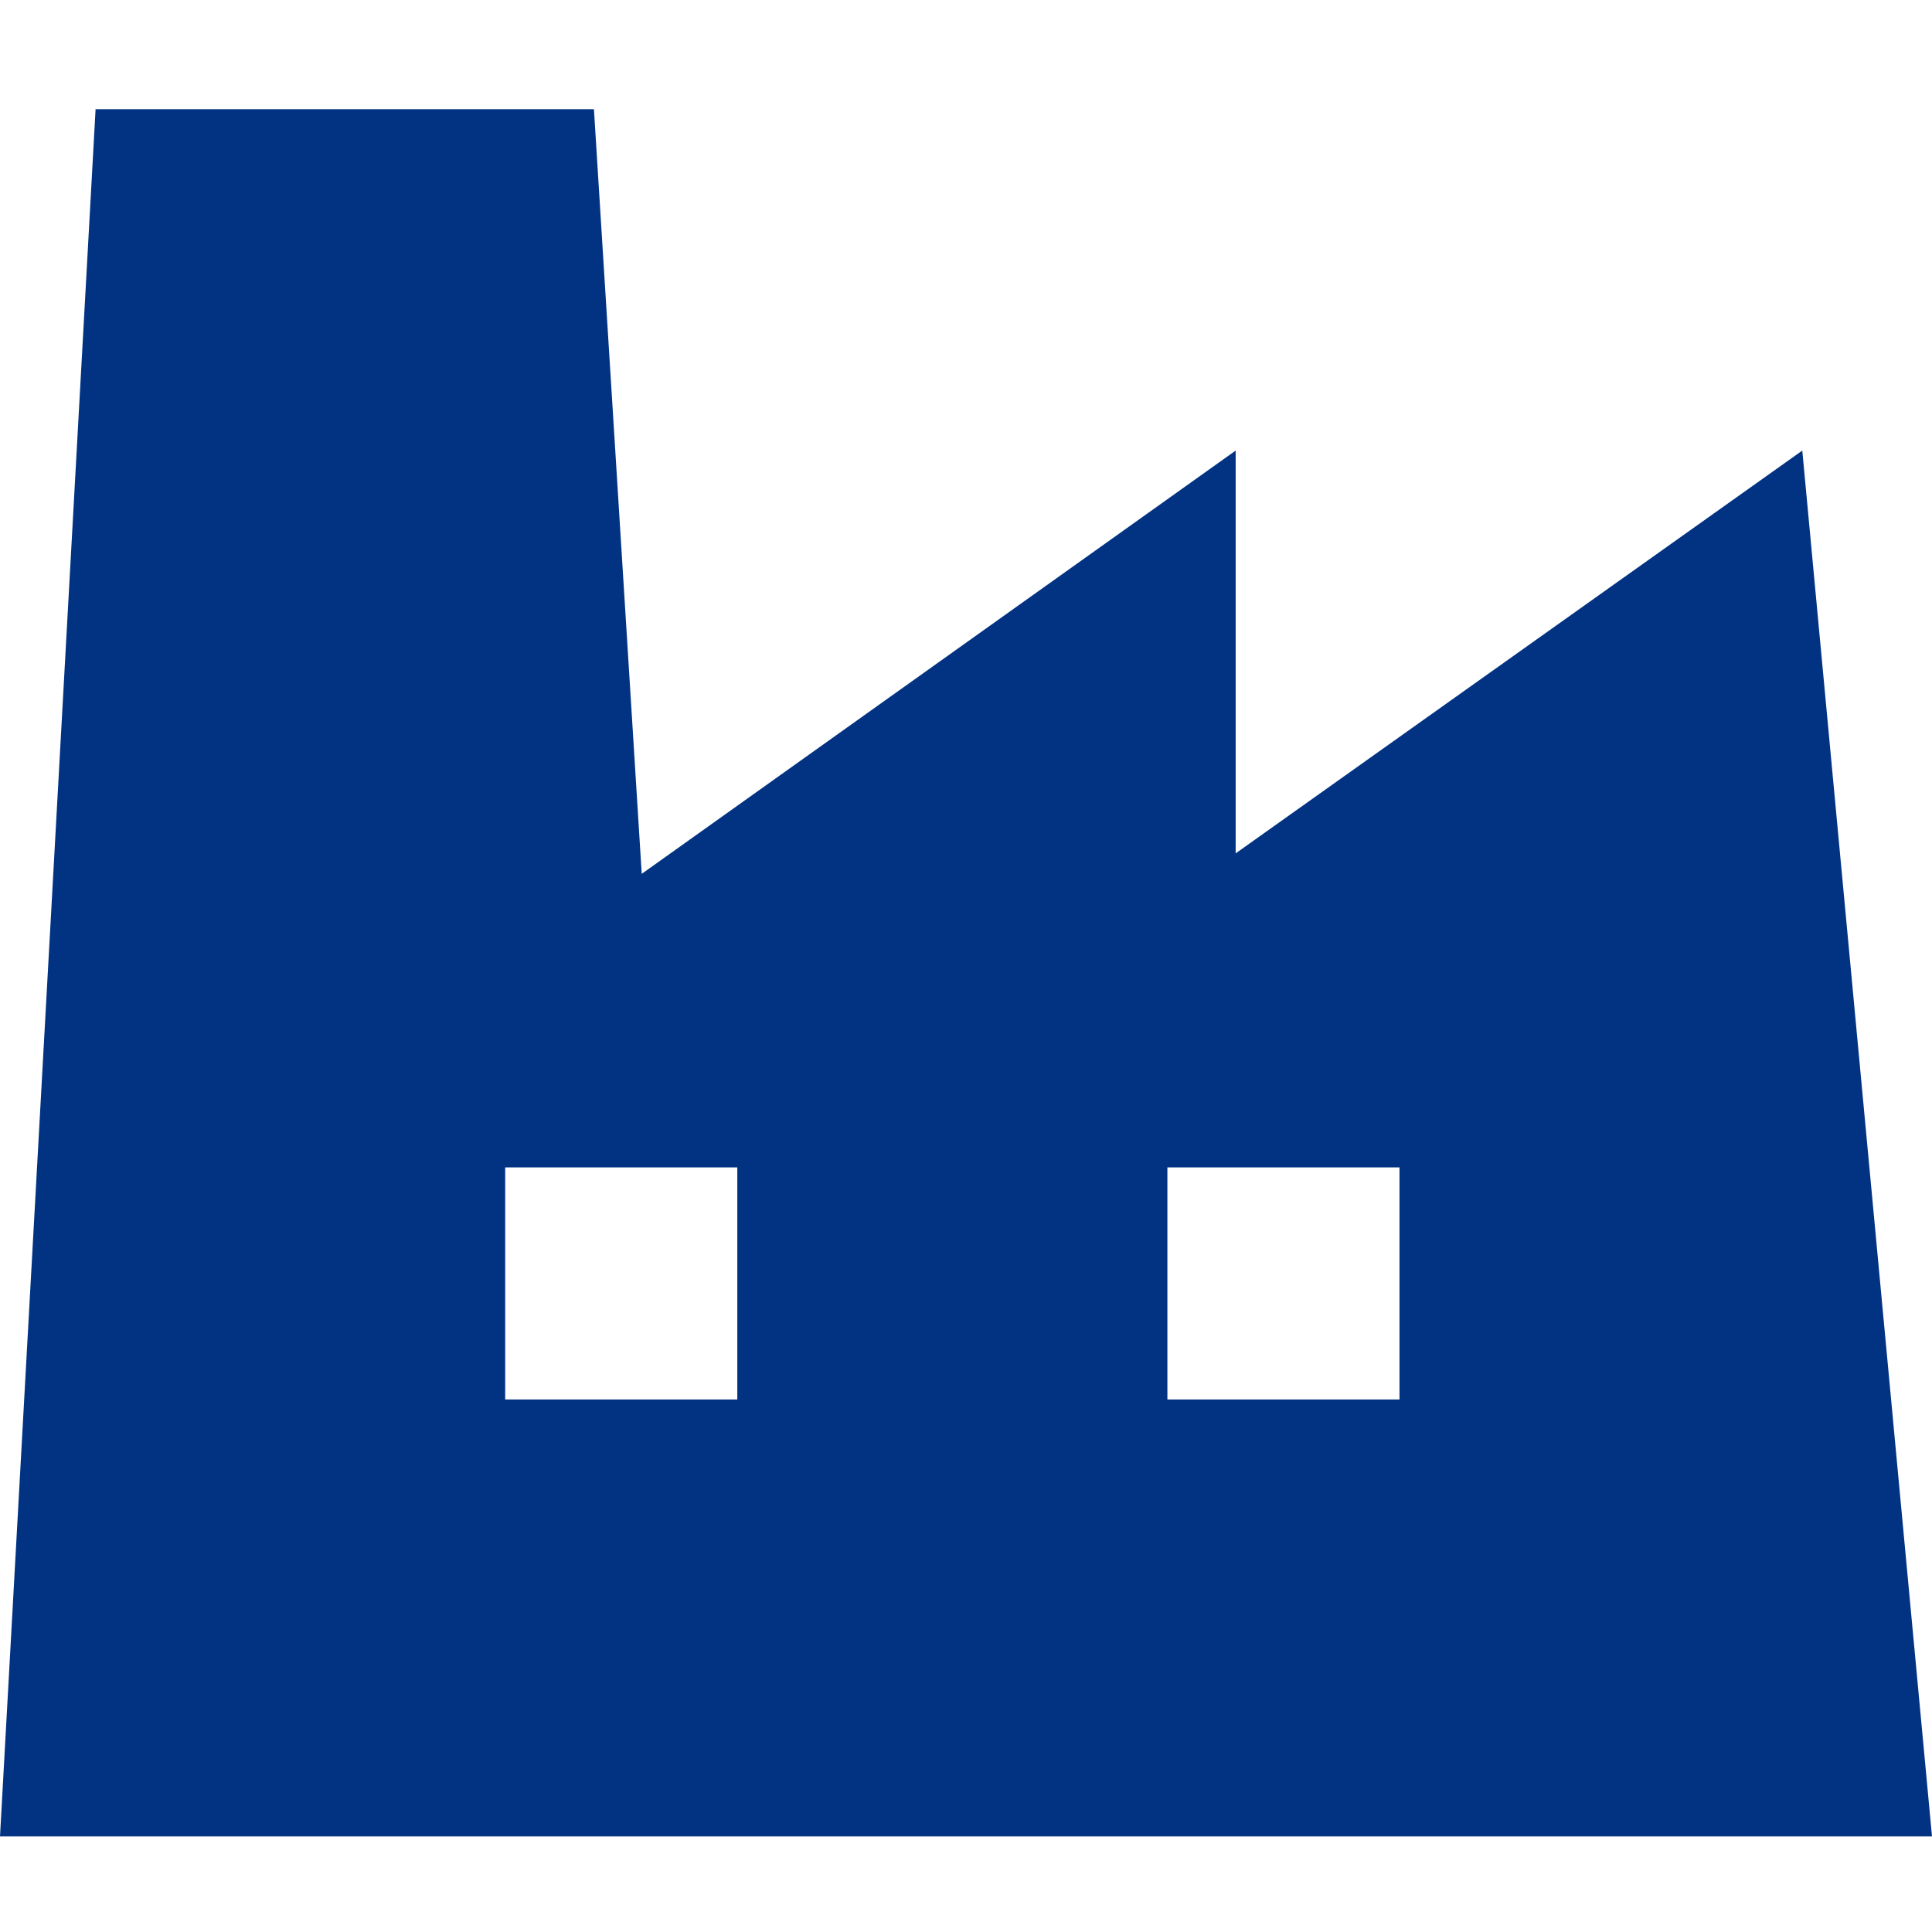
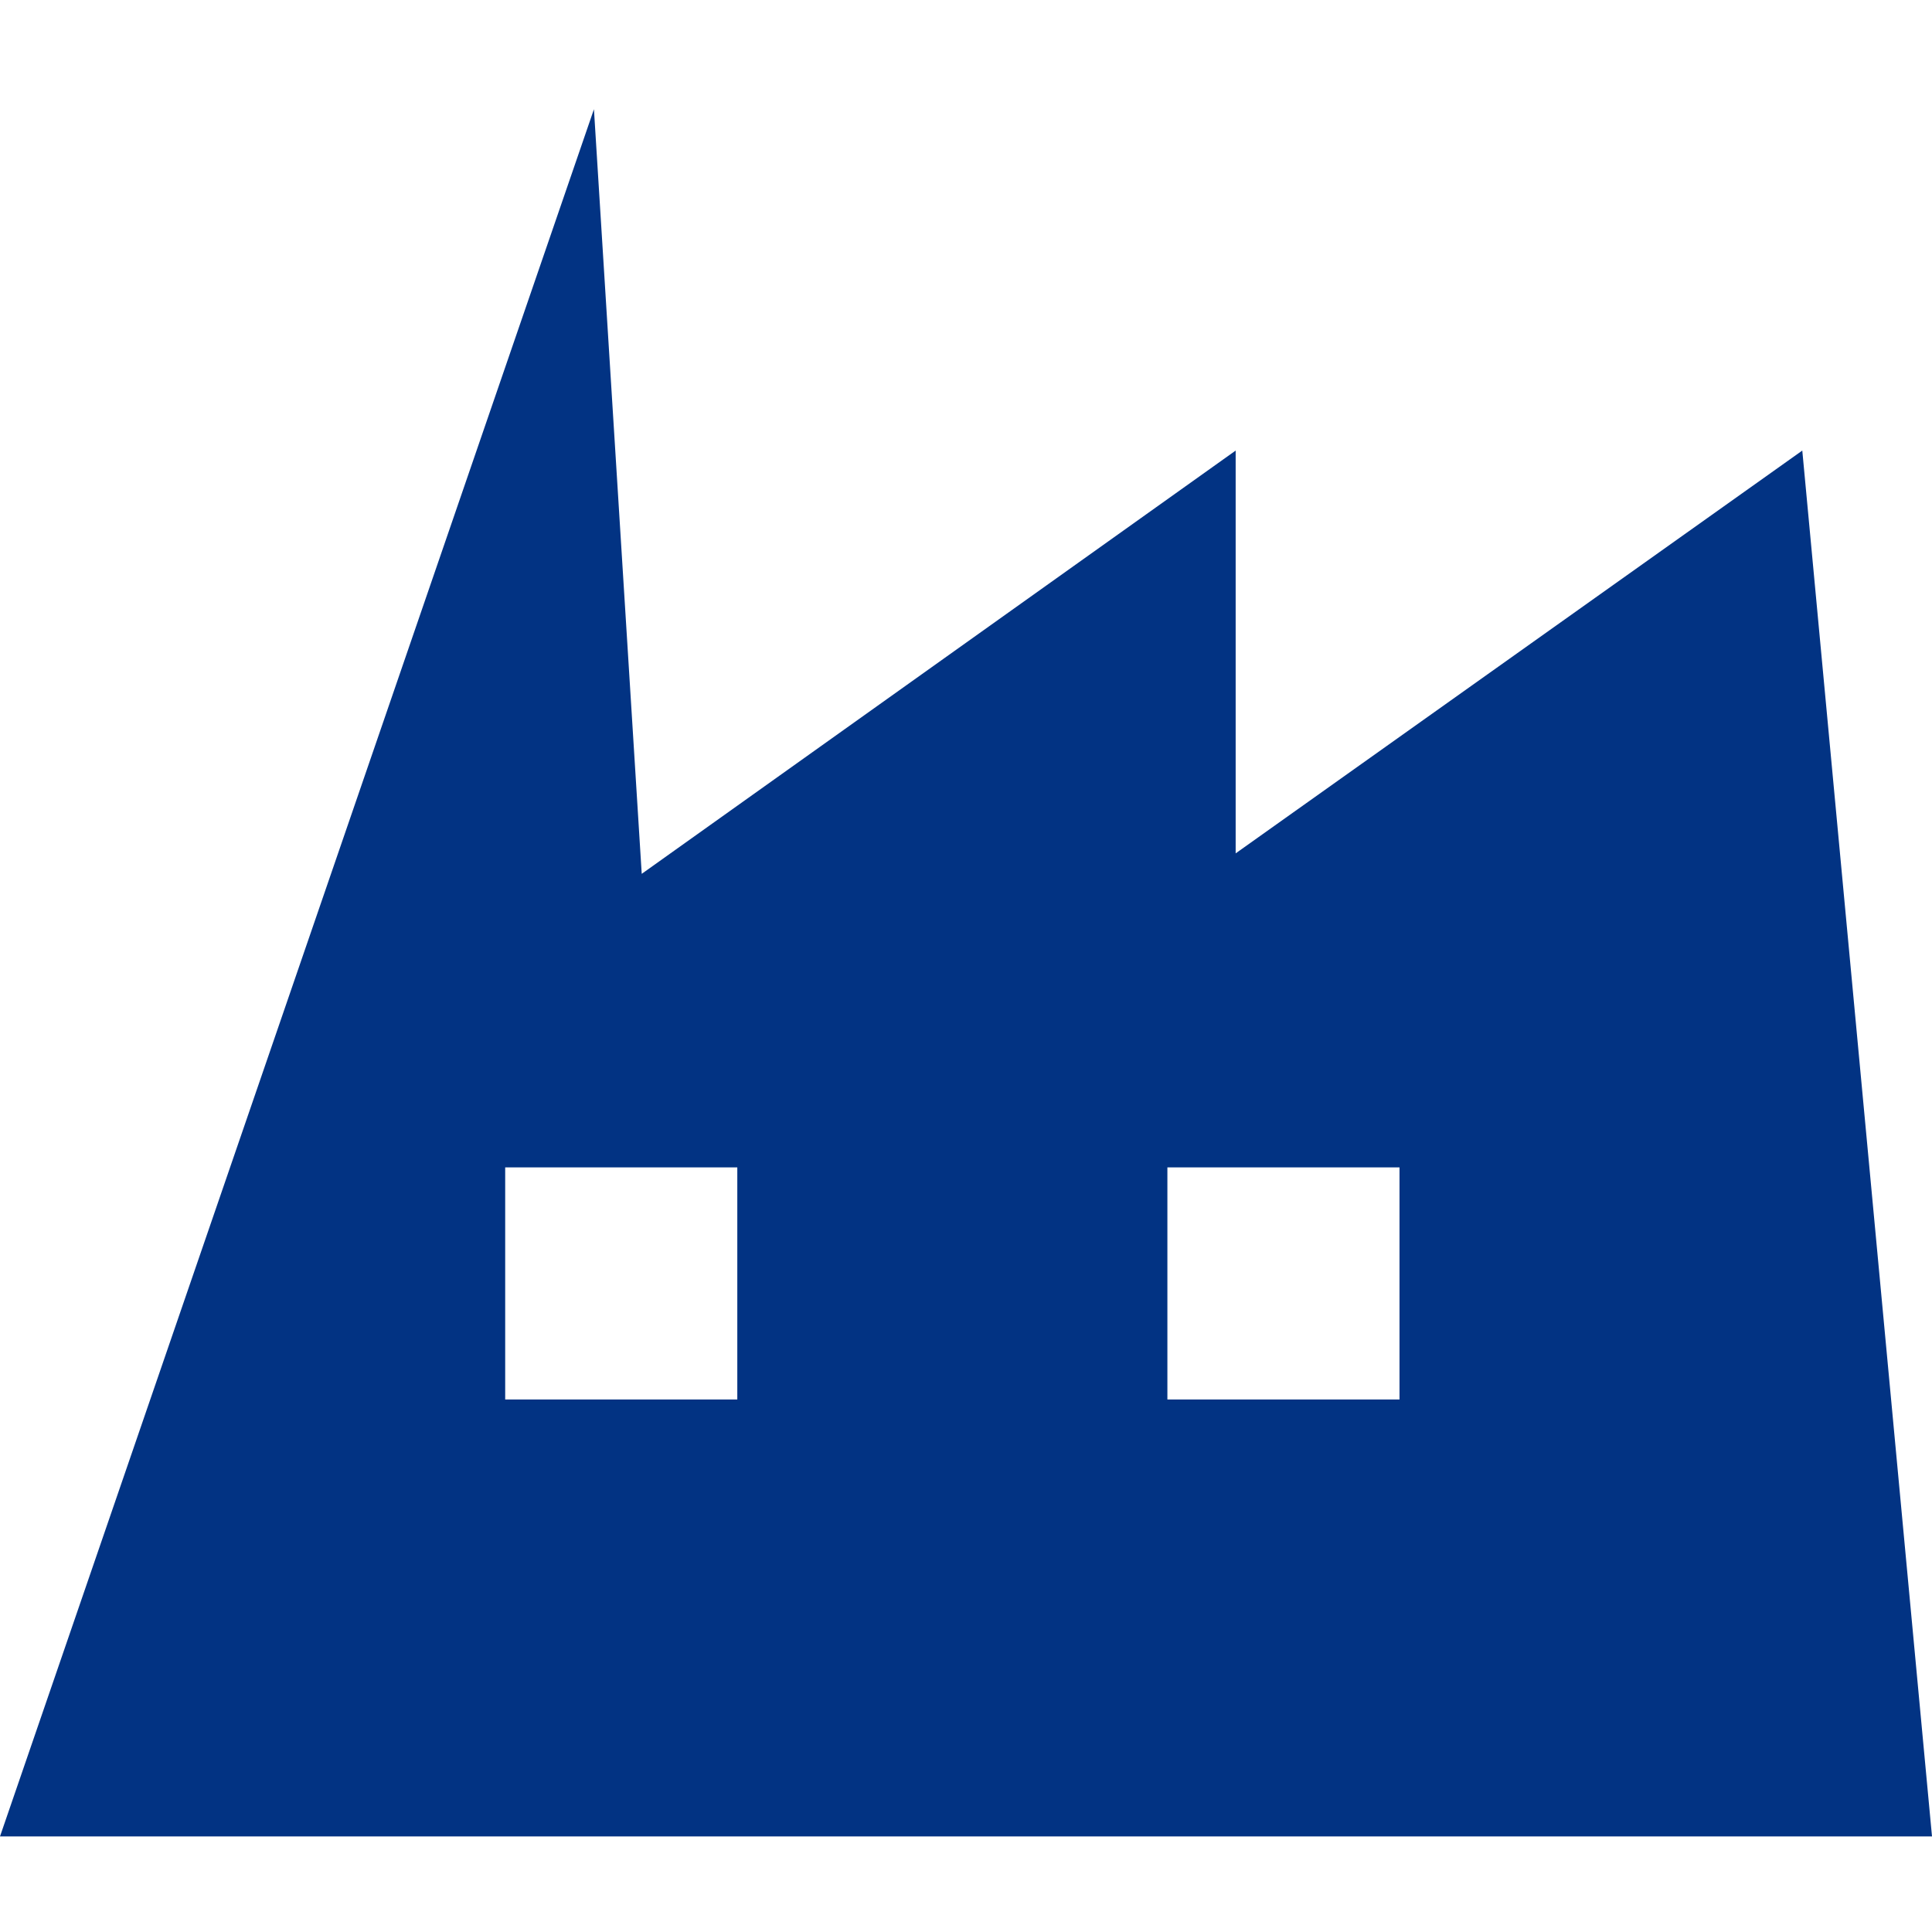
<svg xmlns="http://www.w3.org/2000/svg" id="_レイヤー_1" data-name="レイヤー 1" version="1.1" viewBox="0 0 28.3 28.3">
  <defs>
    <style>
      .cls-1 {
        fill: #023383;
        stroke-width: 0px;
      }
    </style>
  </defs>
  <g id="_工場アイコン5" data-name="工場アイコン5">
-     <path id="_パス_1459" data-name="パス 1459" class="cls-1" d="M26.4,6.6l-8.3,5.9v-5.9l-8.7,6.2-.7-11.2H1.4L0,26.9h28.3l-1.9-20.3ZM10.8,20.5h-3.4v-3.4h3.4v3.4ZM20.5,20.5h-3.4v-3.4h3.4v3.4Z" />
+     <path id="_パス_1459" data-name="パス 1459" class="cls-1" d="M26.4,6.6l-8.3,5.9v-5.9l-8.7,6.2-.7-11.2L0,26.9h28.3l-1.9-20.3ZM10.8,20.5h-3.4v-3.4h3.4v3.4ZM20.5,20.5h-3.4v-3.4h3.4v3.4Z" />
  </g>
</svg>